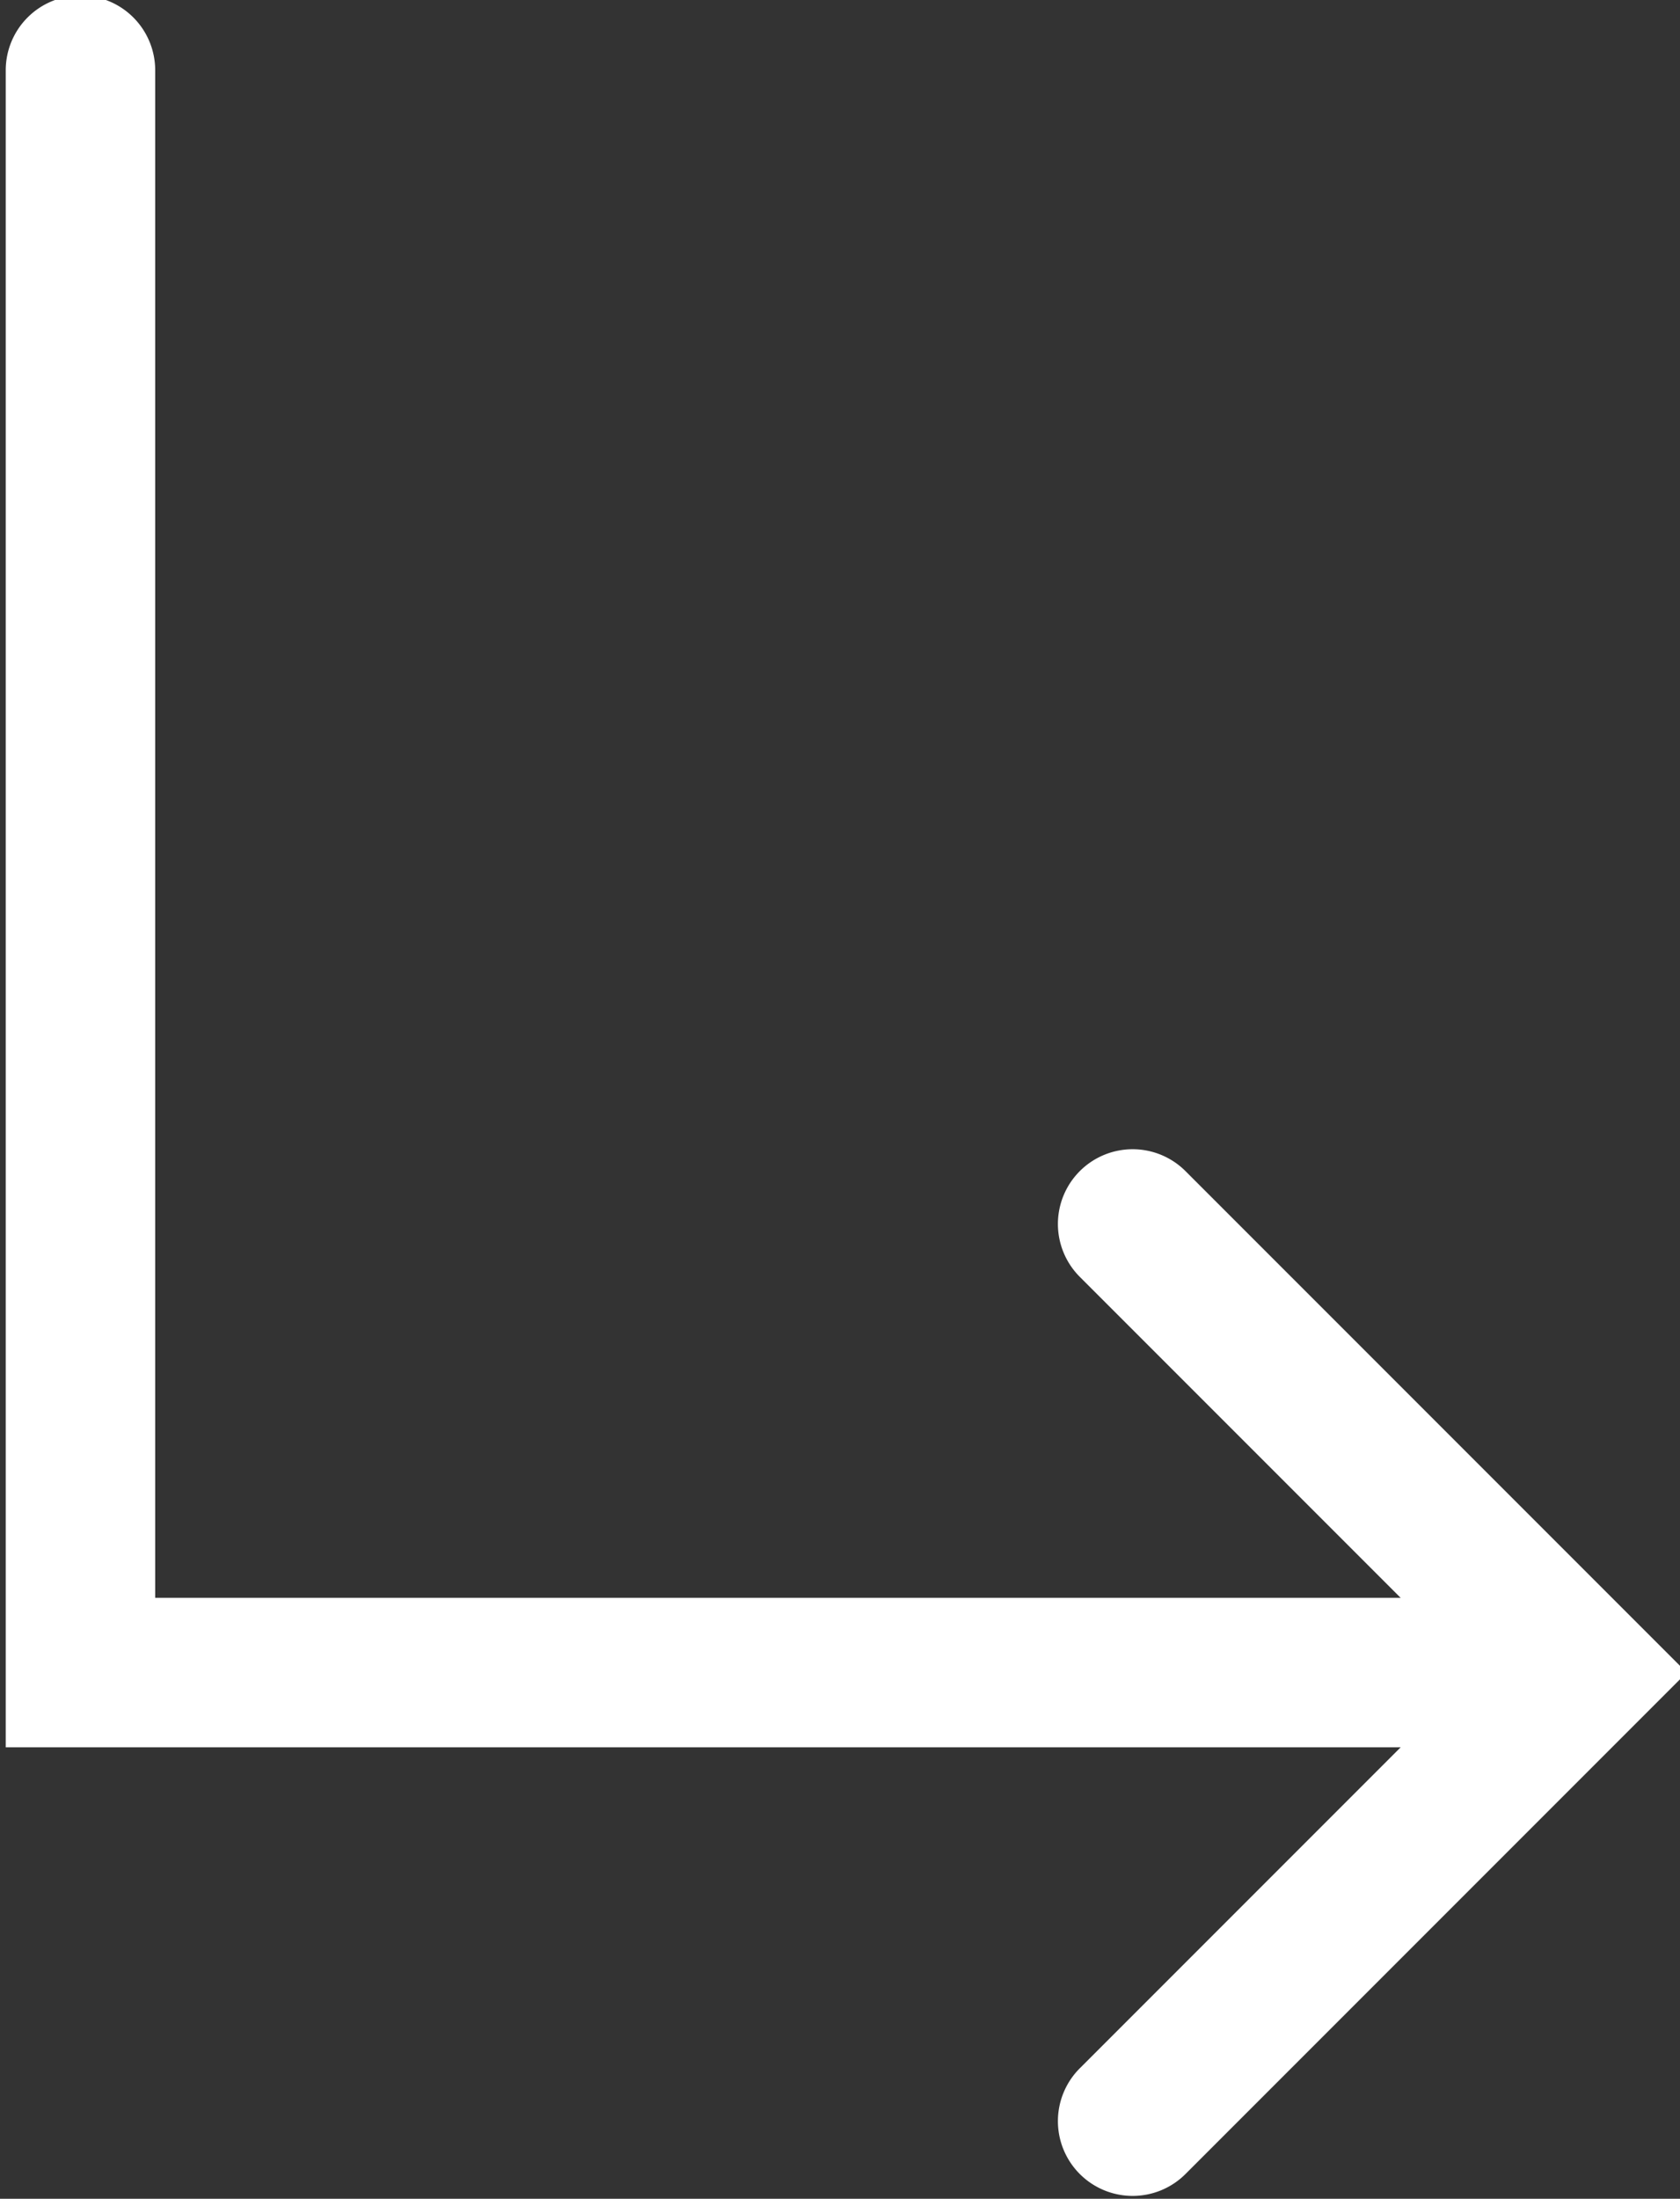
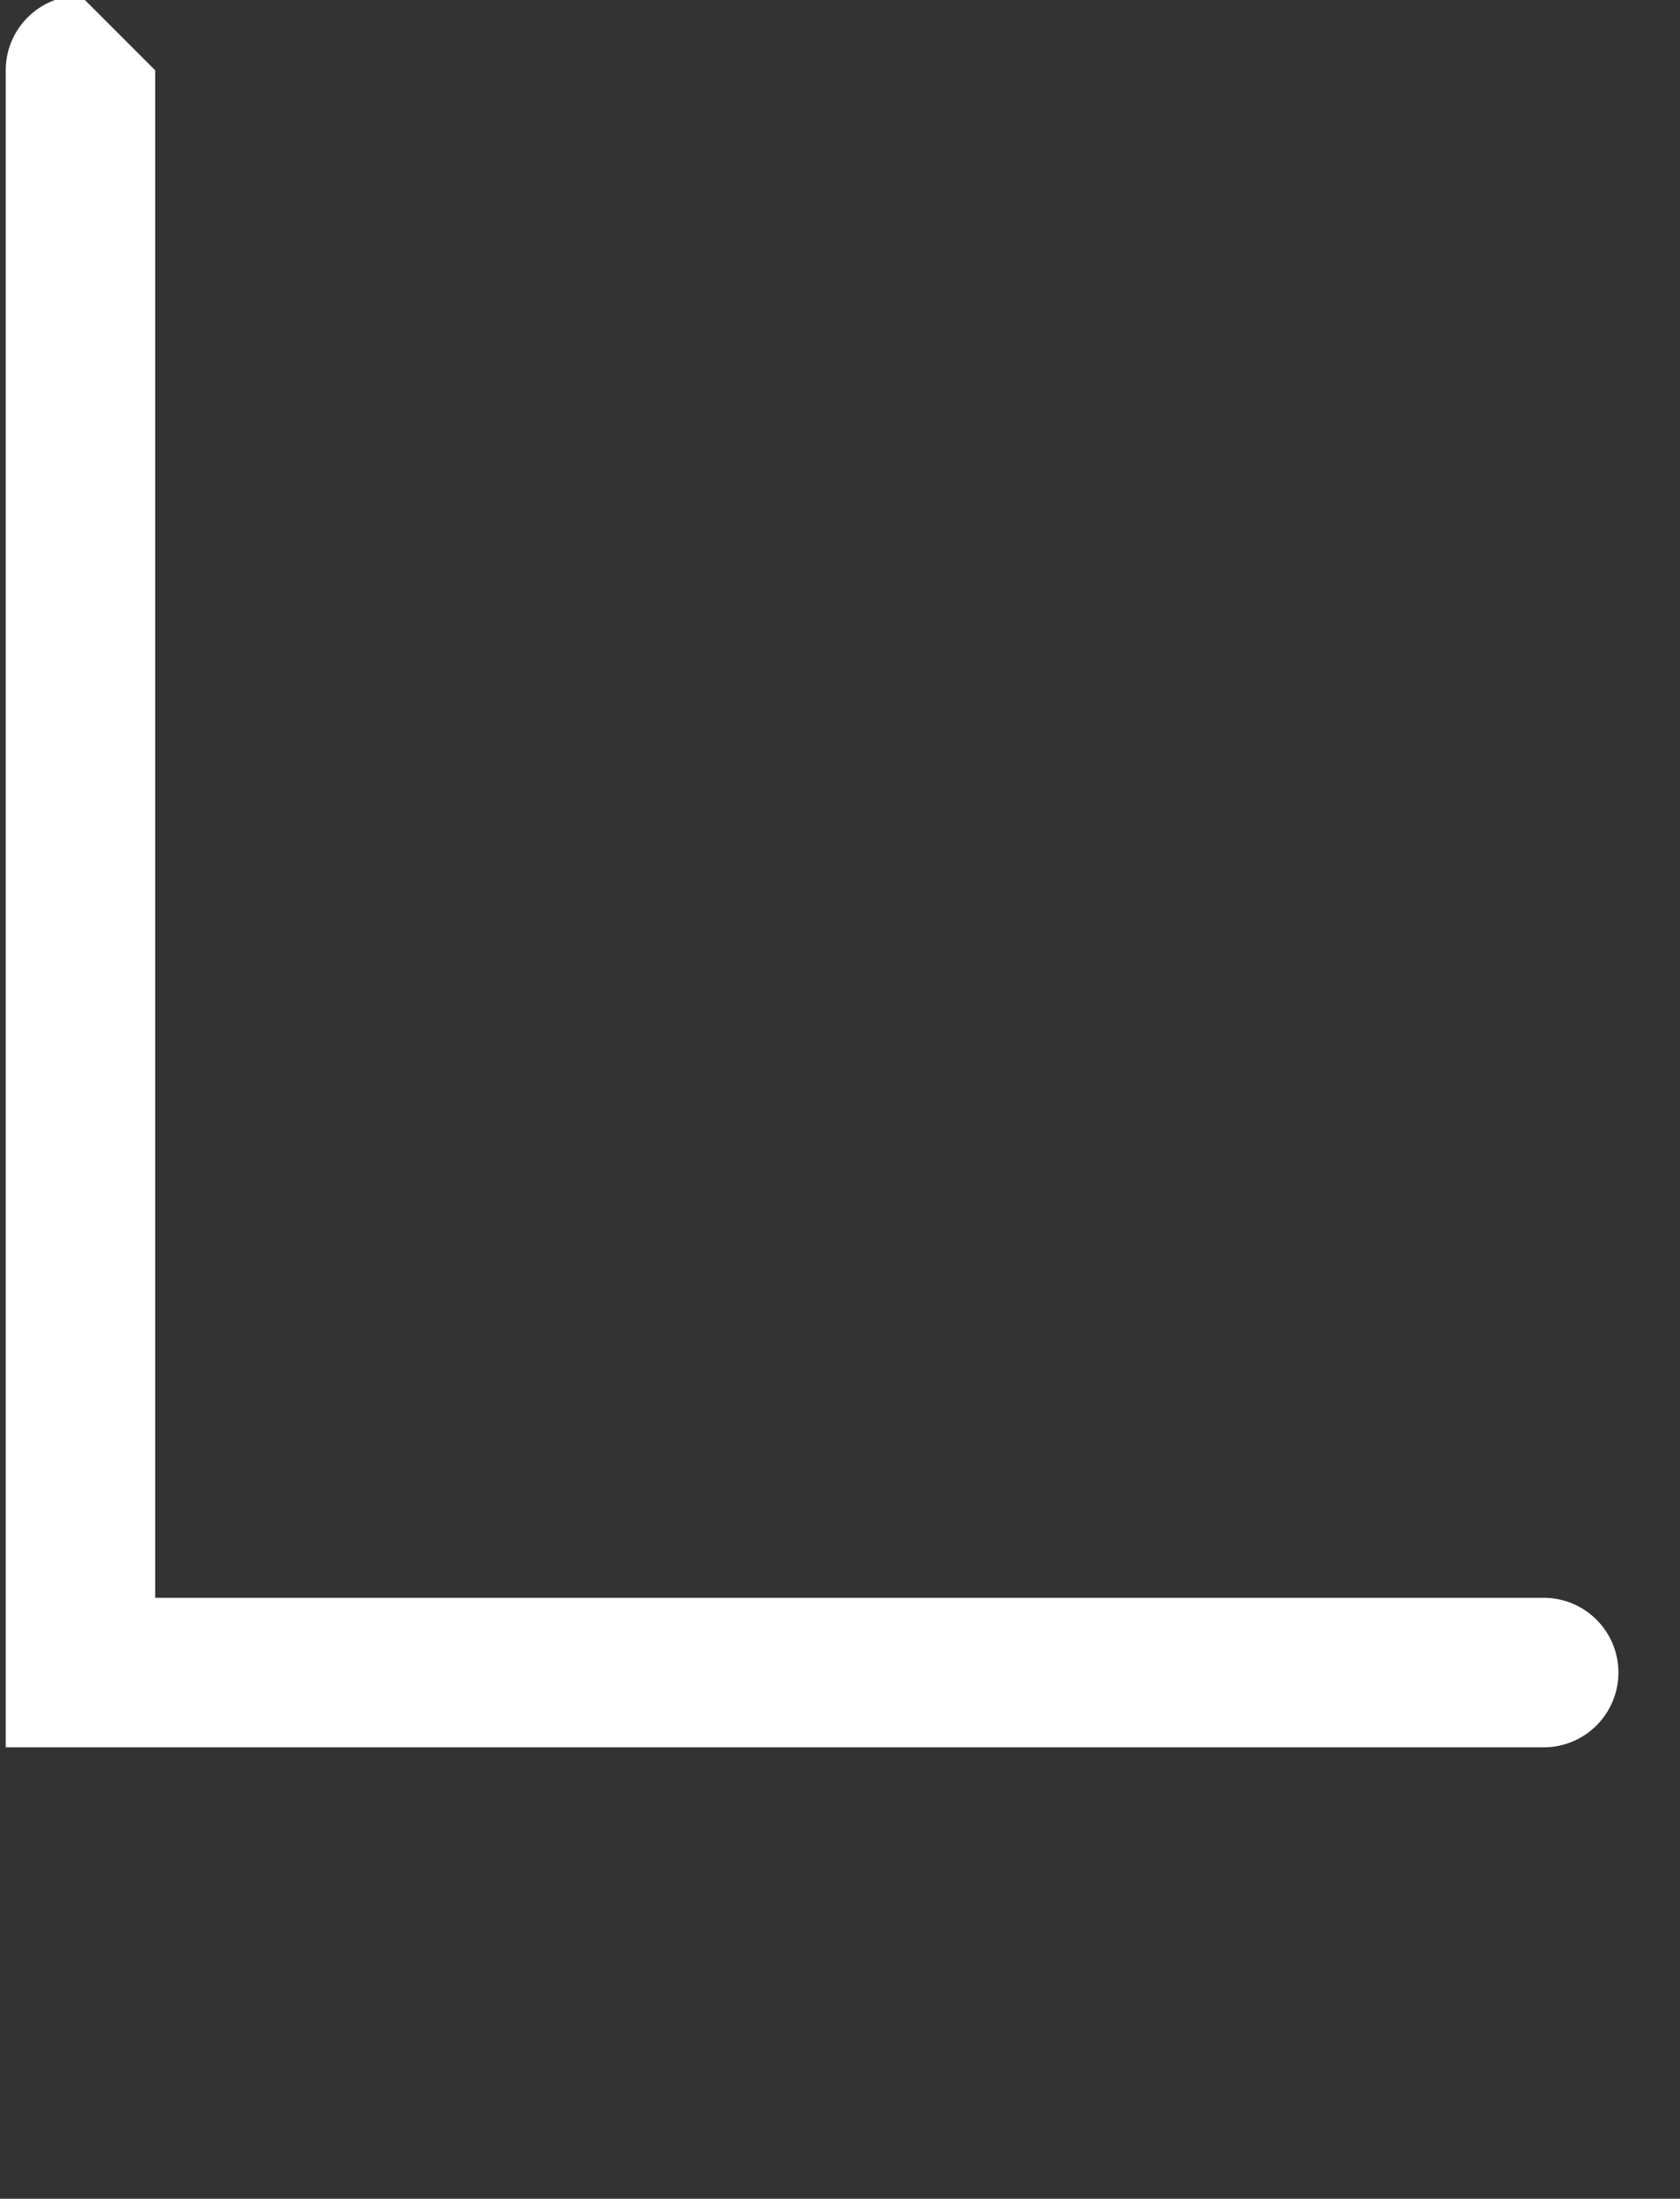
<svg xmlns="http://www.w3.org/2000/svg" fill="#ffffff" height="294.1" preserveAspectRatio="xMidYMid meet" version="1" viewBox="0.0 -0.0 224.8 294.1" width="224.8" zoomAndPan="magnify">
  <rect x="0.0" y="-0.0" width="224.8" height="294.1" fill="#333333" stroke="none" />
  <g>
    <g>
      <g id="change1_2">
-         <path color="#ffffff" d="m 5476.875,-4226.361 a 50,50 0 0 0 -50,50 v 1121.562 h 1028.959 a 50,50 0 0 0 50,-50 50,50 0 0 0 -50,-50 h -928.959 v -1021.562 a 50,50 0 0 0 -50,-50 z" paint-order="stroke fill markers" transform="matrix(.2 0 0 .2 -1084.608 844.675)" />
+         <path color="#ffffff" d="m 5476.875,-4226.361 a 50,50 0 0 0 -50,50 v 1121.562 h 1028.959 a 50,50 0 0 0 50,-50 50,50 0 0 0 -50,-50 h -928.959 v -1021.562 z" paint-order="stroke fill markers" transform="matrix(.2 0 0 .2 -1084.608 844.675)" />
      </g>
      <g id="change1_1">
-         <path color="#ffffff" d="m 6180.834,-3454.799 a 50,50 0 0 0 -35.355,14.645 50,50 0 0 0 0,70.711 l 264.644,264.645 -264.644,264.644 a 50,50 0 0 0 0,70.711 50,50 0 0 0 70.711,0 l 335.355,-335.355 -335.355,-335.356 a 50,50 0 0 0 -35.355,-14.645 z" transform="matrix(.2 0 0 .2 -1084.608 844.675)" />
-       </g>
+         </g>
    </g>
  </g>
</svg>